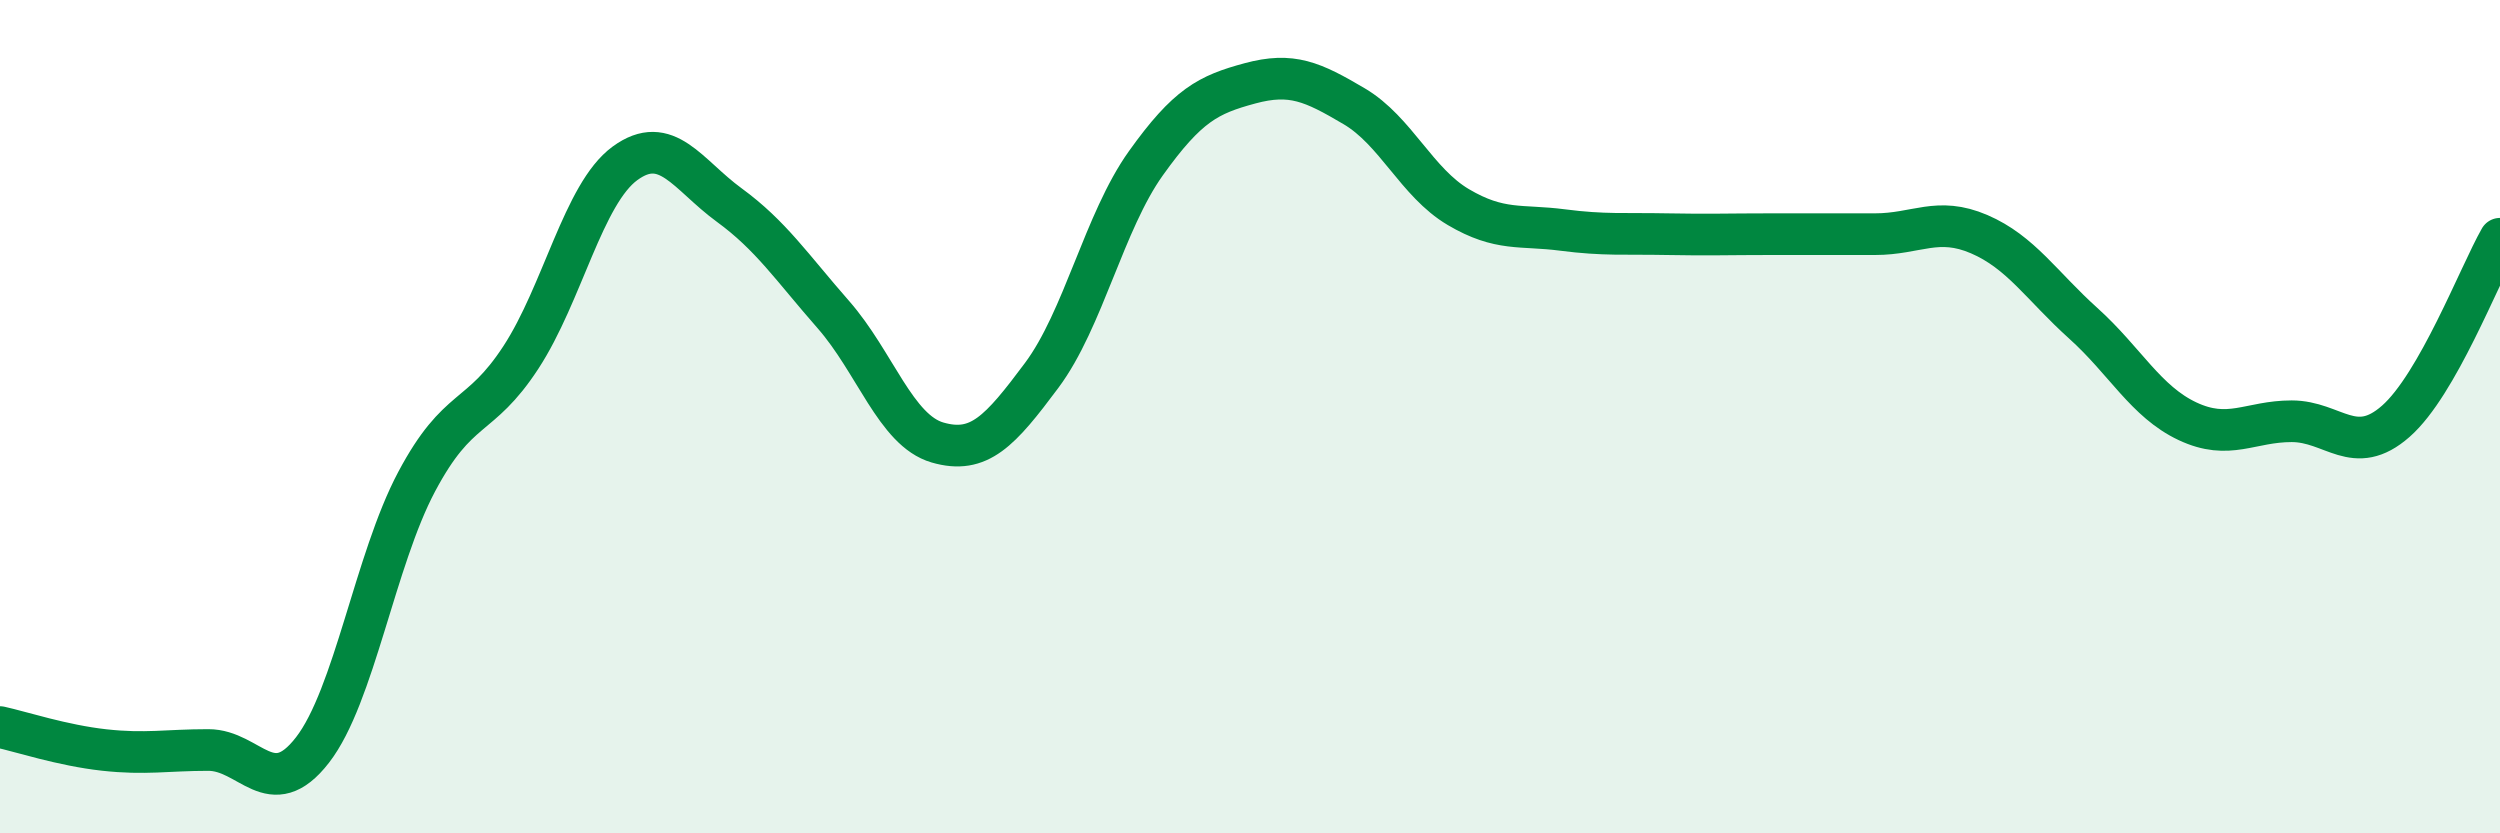
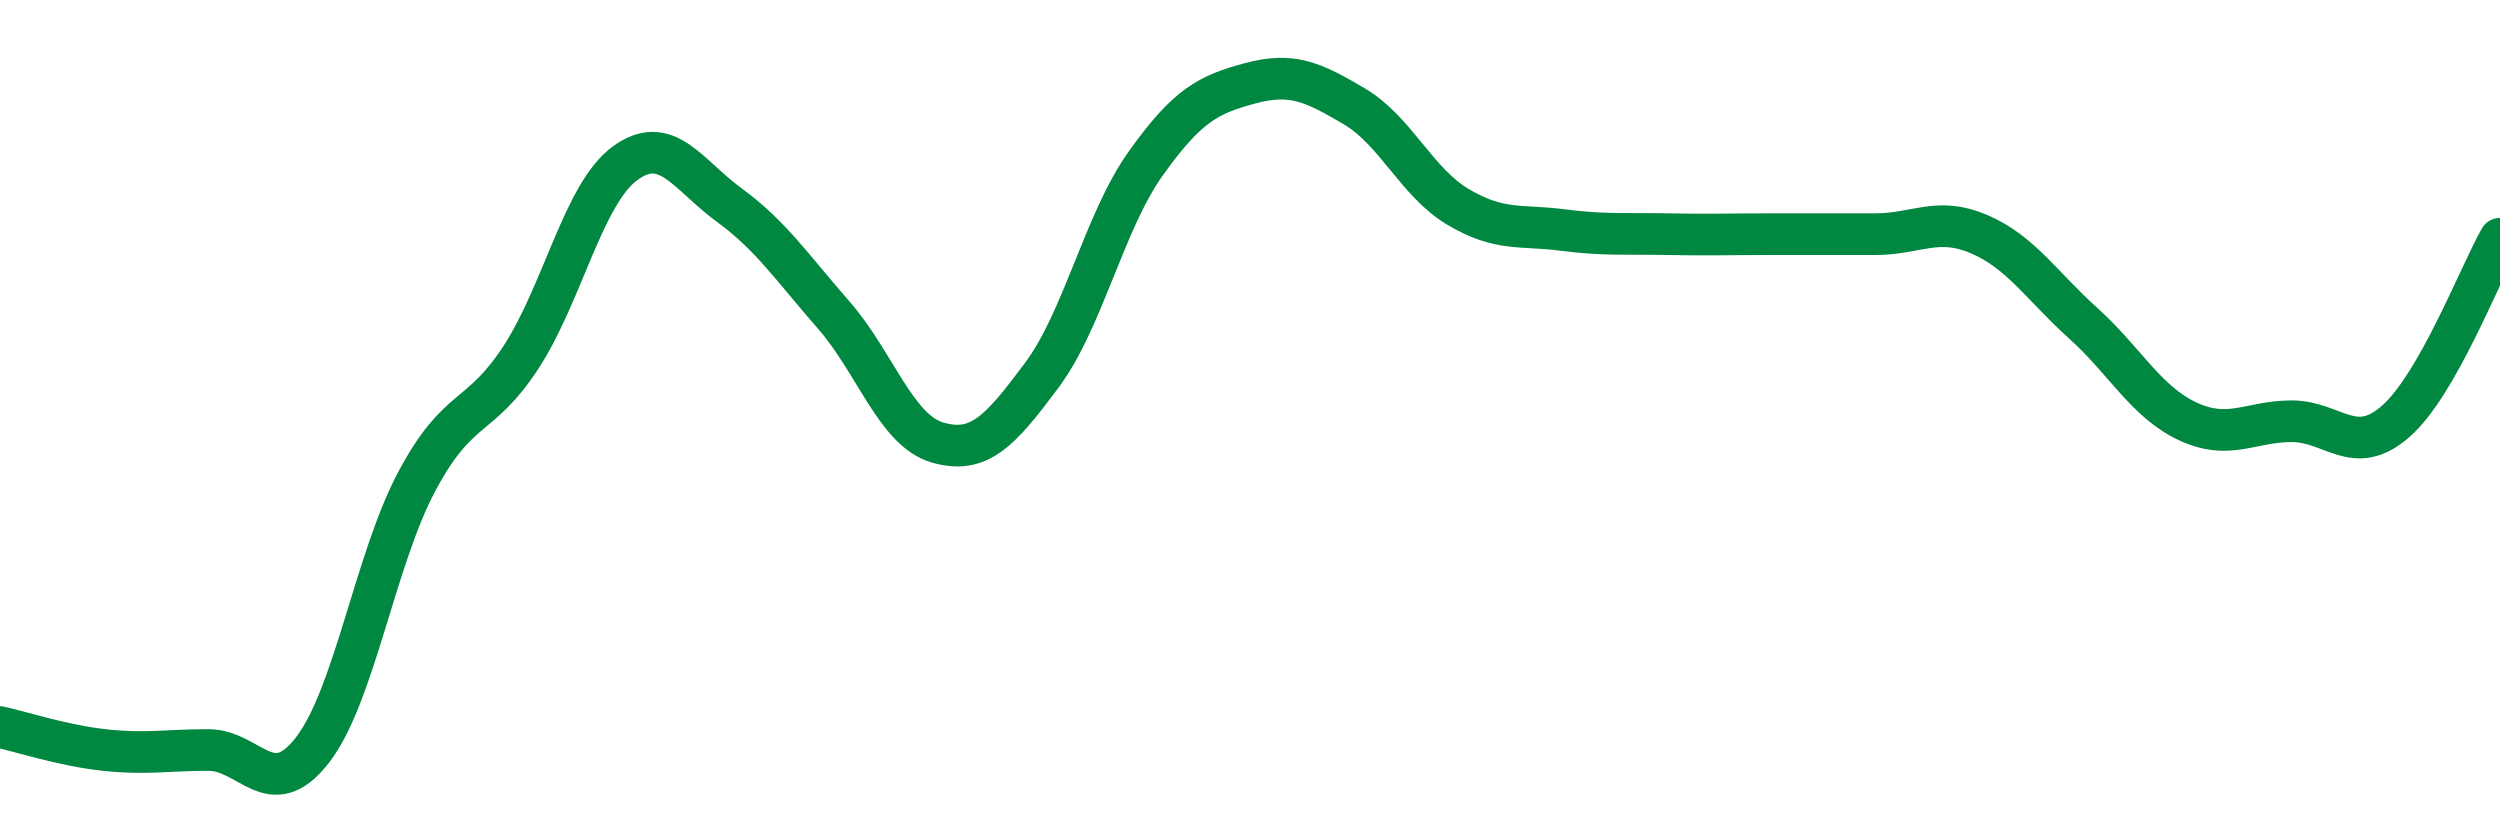
<svg xmlns="http://www.w3.org/2000/svg" width="60" height="20" viewBox="0 0 60 20">
-   <path d="M 0,17.45 C 0.5,17.56 1.5,17.89 2.5,18 C 3.5,18.11 4,18 5,18 C 6,18 6.5,19.29 7.5,18 C 8.5,16.71 9,13.44 10,11.56 C 11,9.68 11.5,10.11 12.5,8.58 C 13.5,7.05 14,4.65 15,3.92 C 16,3.19 16.5,4.19 17.5,4.92 C 18.5,5.65 19,6.41 20,7.55 C 21,8.69 21.5,10.33 22.5,10.62 C 23.5,10.91 24,10.35 25,9.01 C 26,7.67 26.5,5.32 27.5,3.92 C 28.5,2.52 29,2.27 30,2 C 31,1.73 31.5,1.96 32.5,2.55 C 33.5,3.14 34,4.38 35,4.97 C 36,5.56 36.5,5.39 37.5,5.52 C 38.5,5.65 39,5.6 40,5.62 C 41,5.64 41.5,5.62 42.5,5.62 C 43.5,5.62 44,5.62 45,5.62 C 46,5.62 46.5,5.19 47.5,5.62 C 48.5,6.05 49,6.86 50,7.76 C 51,8.66 51.5,9.64 52.5,10.11 C 53.5,10.58 54,10.11 55,10.11 C 56,10.11 56.5,10.99 57.5,10.11 C 58.5,9.23 59.5,6.61 60,5.73L60 20L0 20Z" fill="#008740" opacity="0.1" stroke-linecap="round" stroke-linejoin="round" />
  <path d="M 0,17.45 C 0.5,17.56 1.5,17.89 2.5,18 C 3.5,18.11 4,18 5,18 C 6,18 6.5,19.29 7.5,18 C 8.5,16.71 9,13.44 10,11.56 C 11,9.68 11.5,10.11 12.5,8.58 C 13.5,7.05 14,4.65 15,3.92 C 16,3.19 16.5,4.19 17.5,4.92 C 18.5,5.65 19,6.41 20,7.55 C 21,8.69 21.5,10.33 22.5,10.62 C 23.5,10.91 24,10.35 25,9.01 C 26,7.67 26.5,5.32 27.5,3.92 C 28.5,2.52 29,2.27 30,2 C 31,1.73 31.5,1.96 32.5,2.55 C 33.5,3.14 34,4.38 35,4.97 C 36,5.56 36.5,5.39 37.5,5.52 C 38.5,5.65 39,5.6 40,5.62 C 41,5.64 41.5,5.62 42.5,5.62 C 43.5,5.62 44,5.62 45,5.62 C 46,5.62 46.5,5.19 47.5,5.62 C 48.5,6.05 49,6.86 50,7.76 C 51,8.66 51.5,9.64 52.5,10.11 C 53.5,10.58 54,10.11 55,10.11 C 56,10.11 56.5,10.99 57.5,10.11 C 58.5,9.23 59.5,6.61 60,5.73" stroke="#008740" stroke-width="1" fill="none" stroke-linecap="round" stroke-linejoin="round" />
</svg>